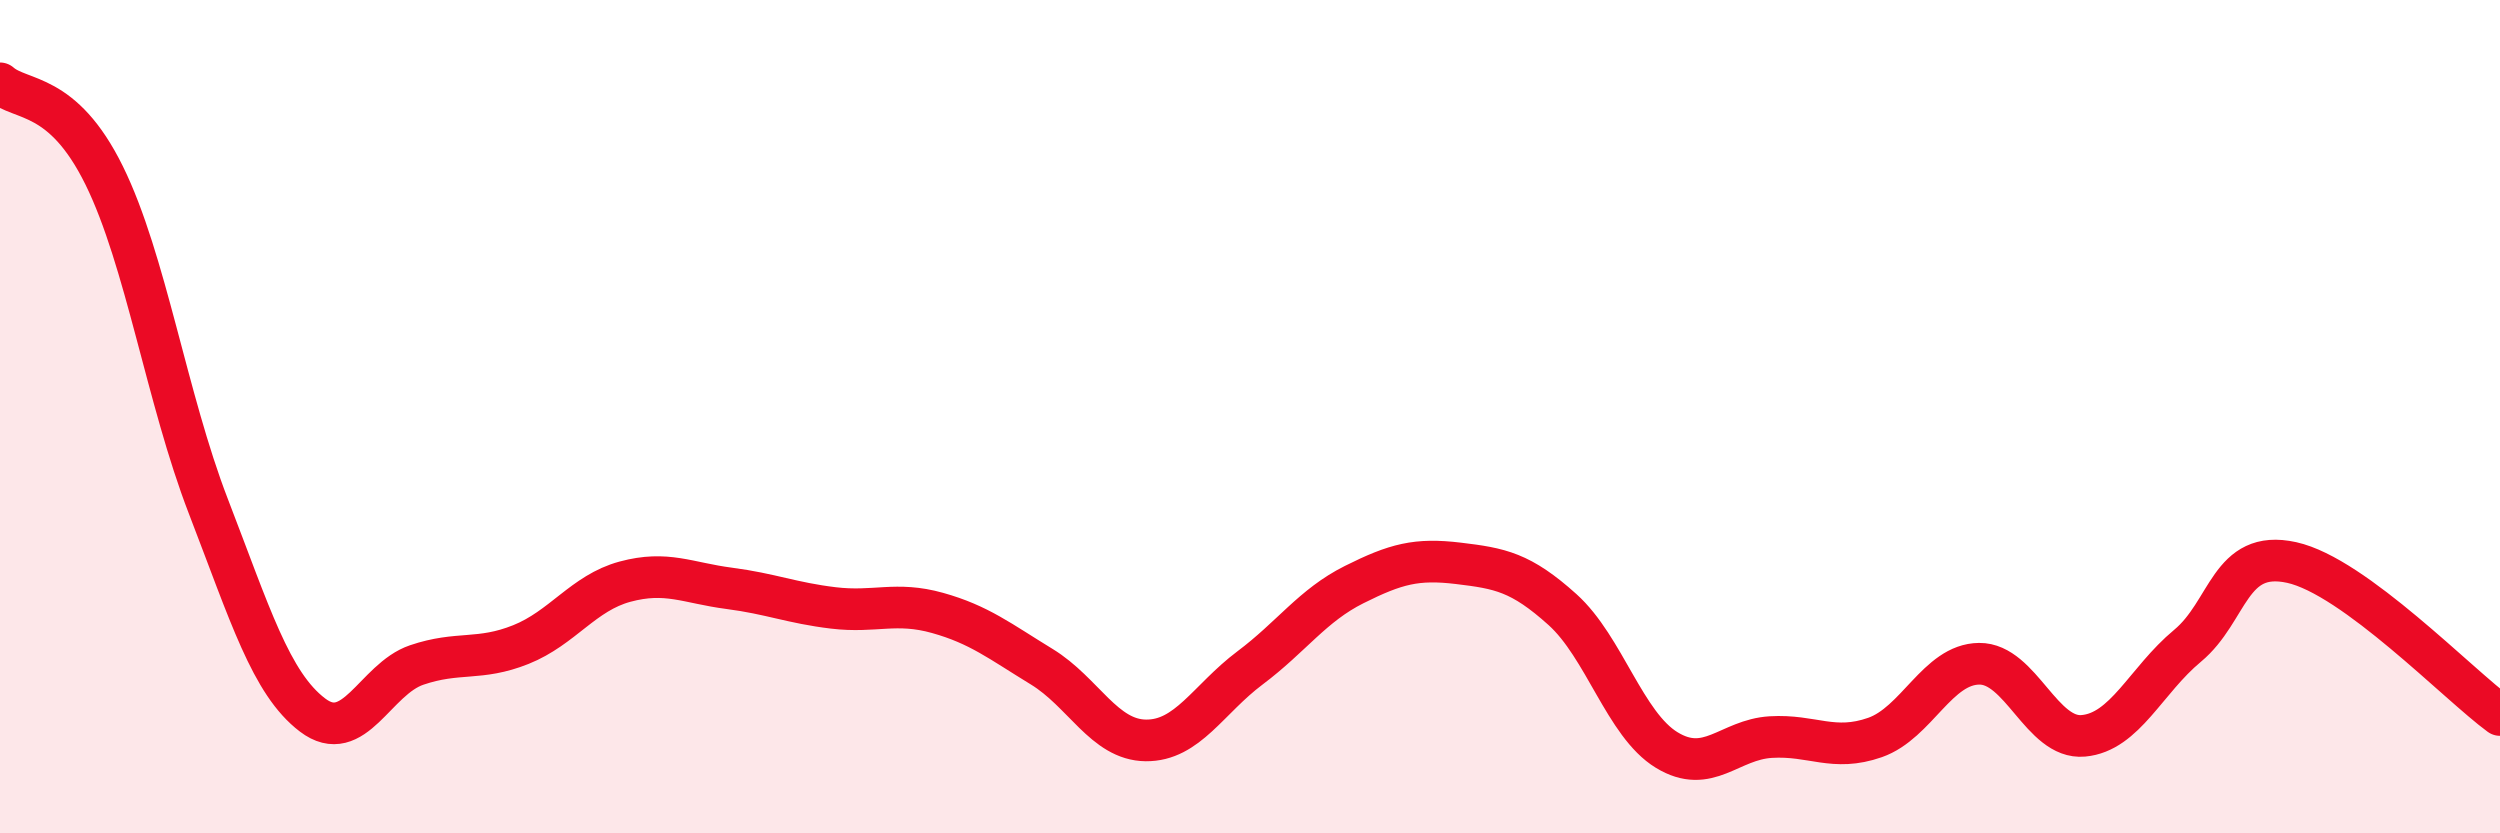
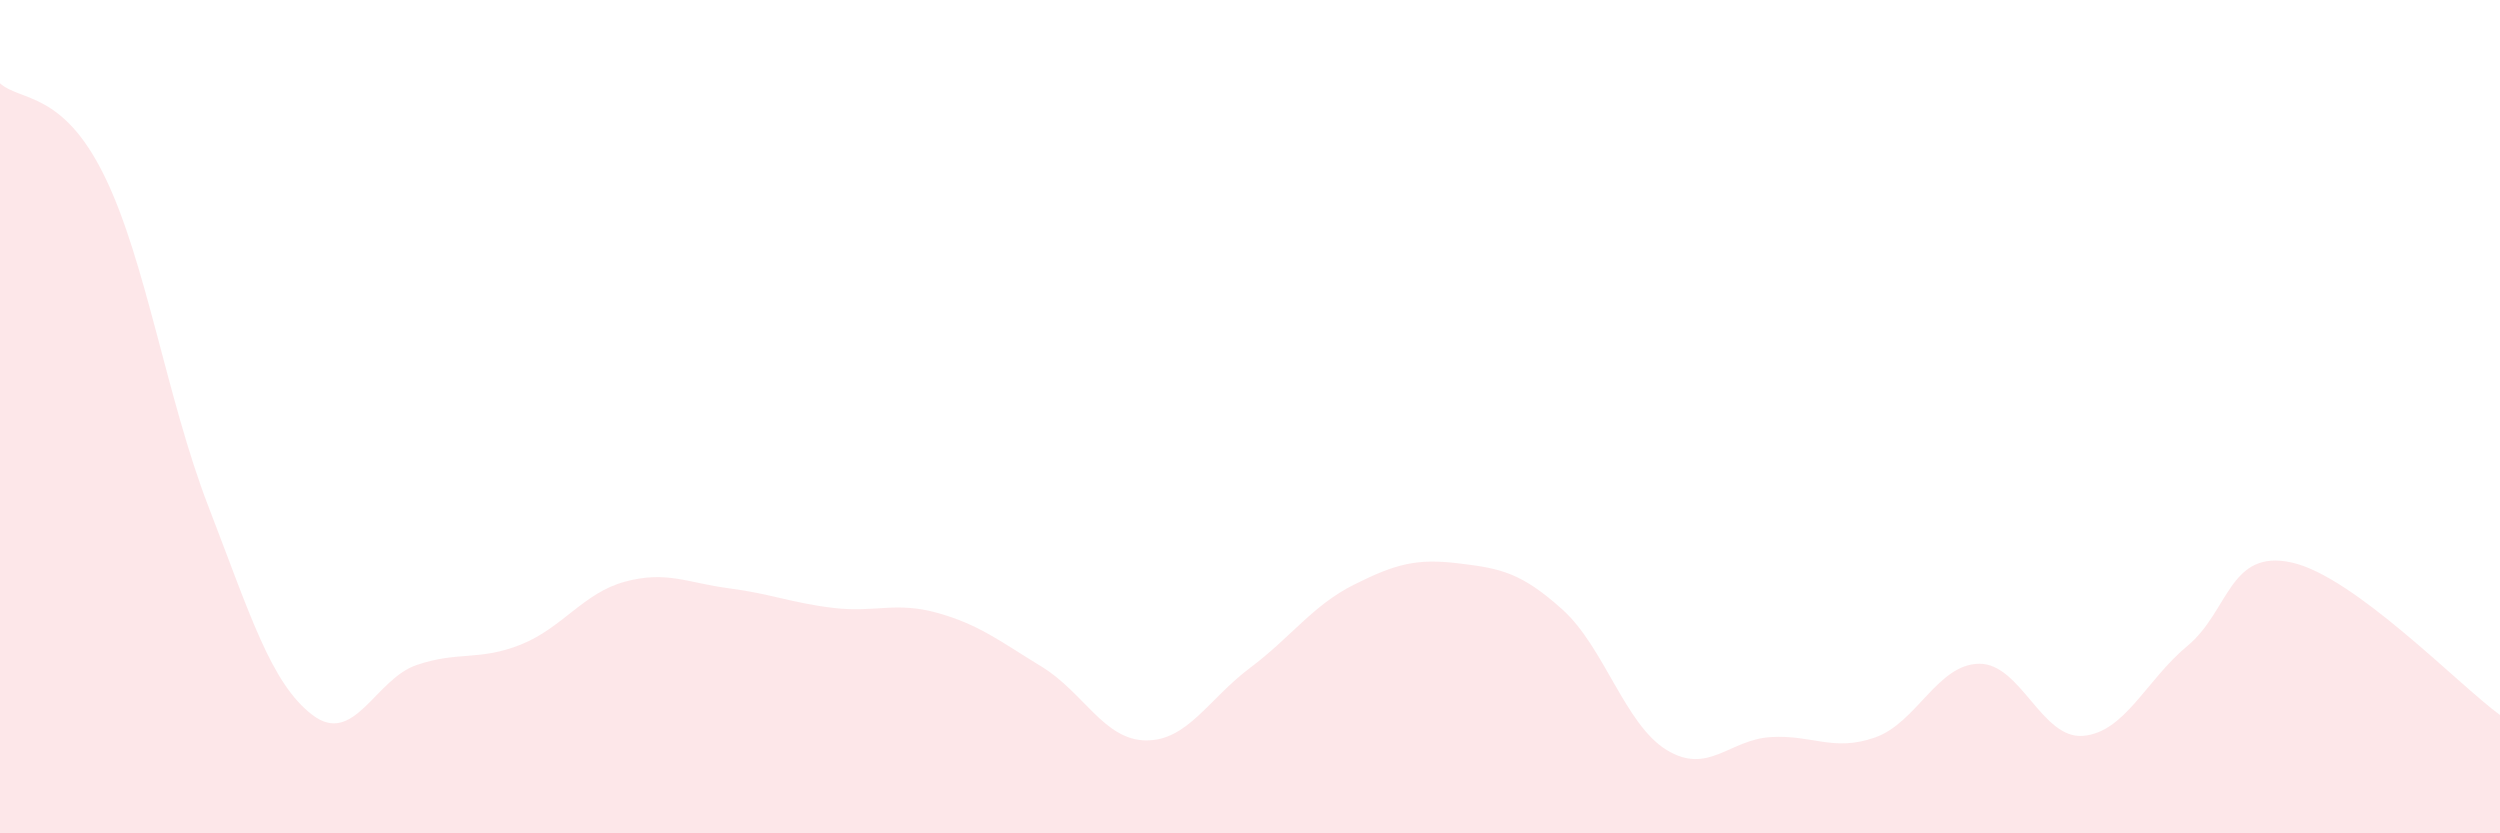
<svg xmlns="http://www.w3.org/2000/svg" width="60" height="20" viewBox="0 0 60 20">
  <path d="M 0,2 C 0.5,2.44 1.5,2.18 2.5,4.21 C 3.5,6.24 4,9.56 5,12.15 C 6,14.74 6.5,16.4 7.5,17.16 C 8.5,17.92 9,16.3 10,15.96 C 11,15.62 11.5,15.87 12.5,15.47 C 13.5,15.07 14,14.23 15,13.96 C 16,13.69 16.5,13.99 17.5,14.12 C 18.5,14.25 19,14.47 20,14.59 C 21,14.71 21.5,14.43 22.5,14.71 C 23.5,14.99 24,15.39 25,16 C 26,16.61 26.5,17.76 27.5,17.77 C 28.5,17.78 29,16.78 30,16.03 C 31,15.28 31.5,14.53 32.5,14.03 C 33.5,13.53 34,13.4 35,13.52 C 36,13.64 36.5,13.73 37.5,14.63 C 38.5,15.53 39,17.39 40,18 C 41,18.61 41.5,17.75 42.5,17.69 C 43.5,17.63 44,18.05 45,17.7 C 46,17.35 46.5,15.94 47.5,15.93 C 48.5,15.92 49,17.75 50,17.66 C 51,17.57 51.5,16.33 52.5,15.5 C 53.5,14.67 53.5,13.17 55,13.5 C 56.5,13.83 59,16.43 60,17.16L60 20L0 20Z" fill="#EB0A25" opacity="0.1" stroke-linecap="round" stroke-linejoin="round" />
-   <path d="M 0,2 C 0.5,2.44 1.5,2.18 2.5,4.21 C 3.5,6.24 4,9.56 5,12.15 C 6,14.74 6.5,16.4 7.5,17.16 C 8.5,17.92 9,16.3 10,15.96 C 11,15.62 11.5,15.87 12.5,15.47 C 13.5,15.07 14,14.23 15,13.96 C 16,13.69 16.5,13.99 17.5,14.12 C 18.5,14.25 19,14.47 20,14.59 C 21,14.71 21.5,14.43 22.5,14.71 C 23.5,14.99 24,15.39 25,16 C 26,16.61 26.5,17.76 27.5,17.77 C 28.5,17.78 29,16.78 30,16.03 C 31,15.28 31.5,14.53 32.5,14.03 C 33.5,13.53 34,13.4 35,13.52 C 36,13.64 36.5,13.73 37.5,14.63 C 38.5,15.53 39,17.39 40,18 C 41,18.61 41.5,17.75 42.5,17.69 C 43.5,17.63 44,18.05 45,17.7 C 46,17.35 46.5,15.94 47.5,15.93 C 48.5,15.92 49,17.75 50,17.66 C 51,17.57 51.5,16.33 52.5,15.5 C 53.5,14.67 53.5,13.17 55,13.5 C 56.5,13.83 59,16.43 60,17.16" stroke="#EB0A25" stroke-width="1" fill="none" stroke-linecap="round" stroke-linejoin="round" />
</svg>